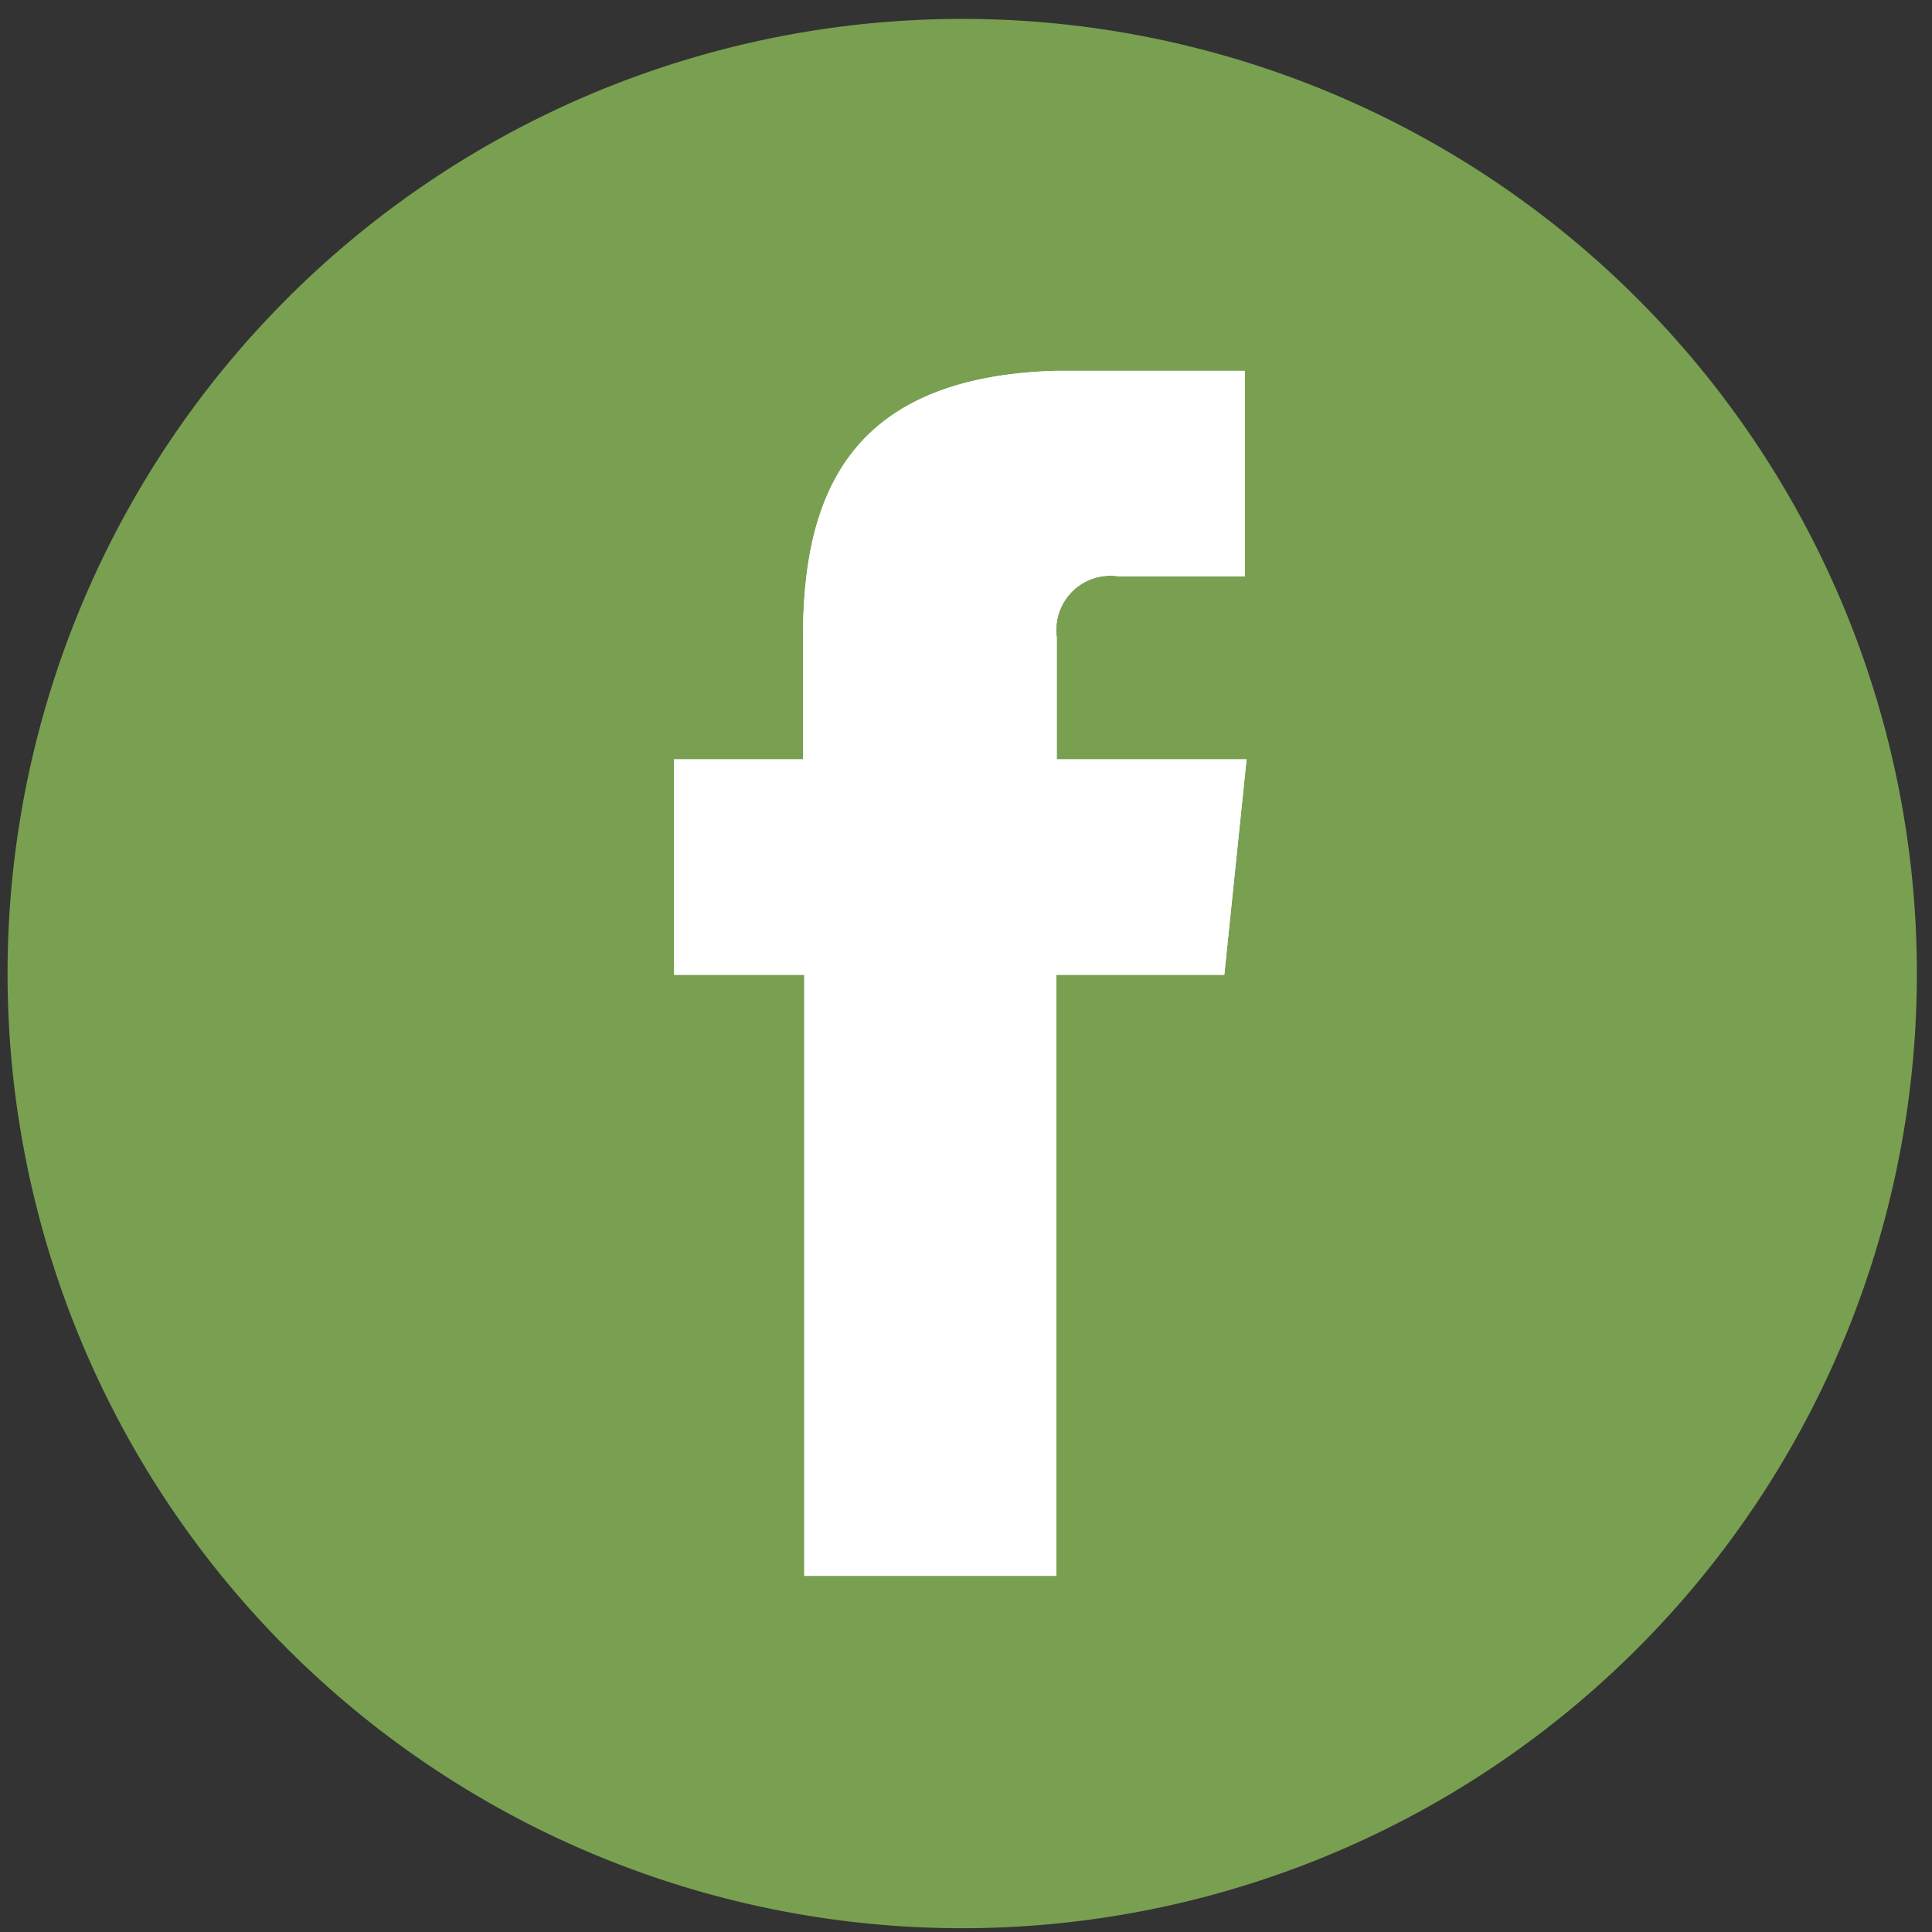
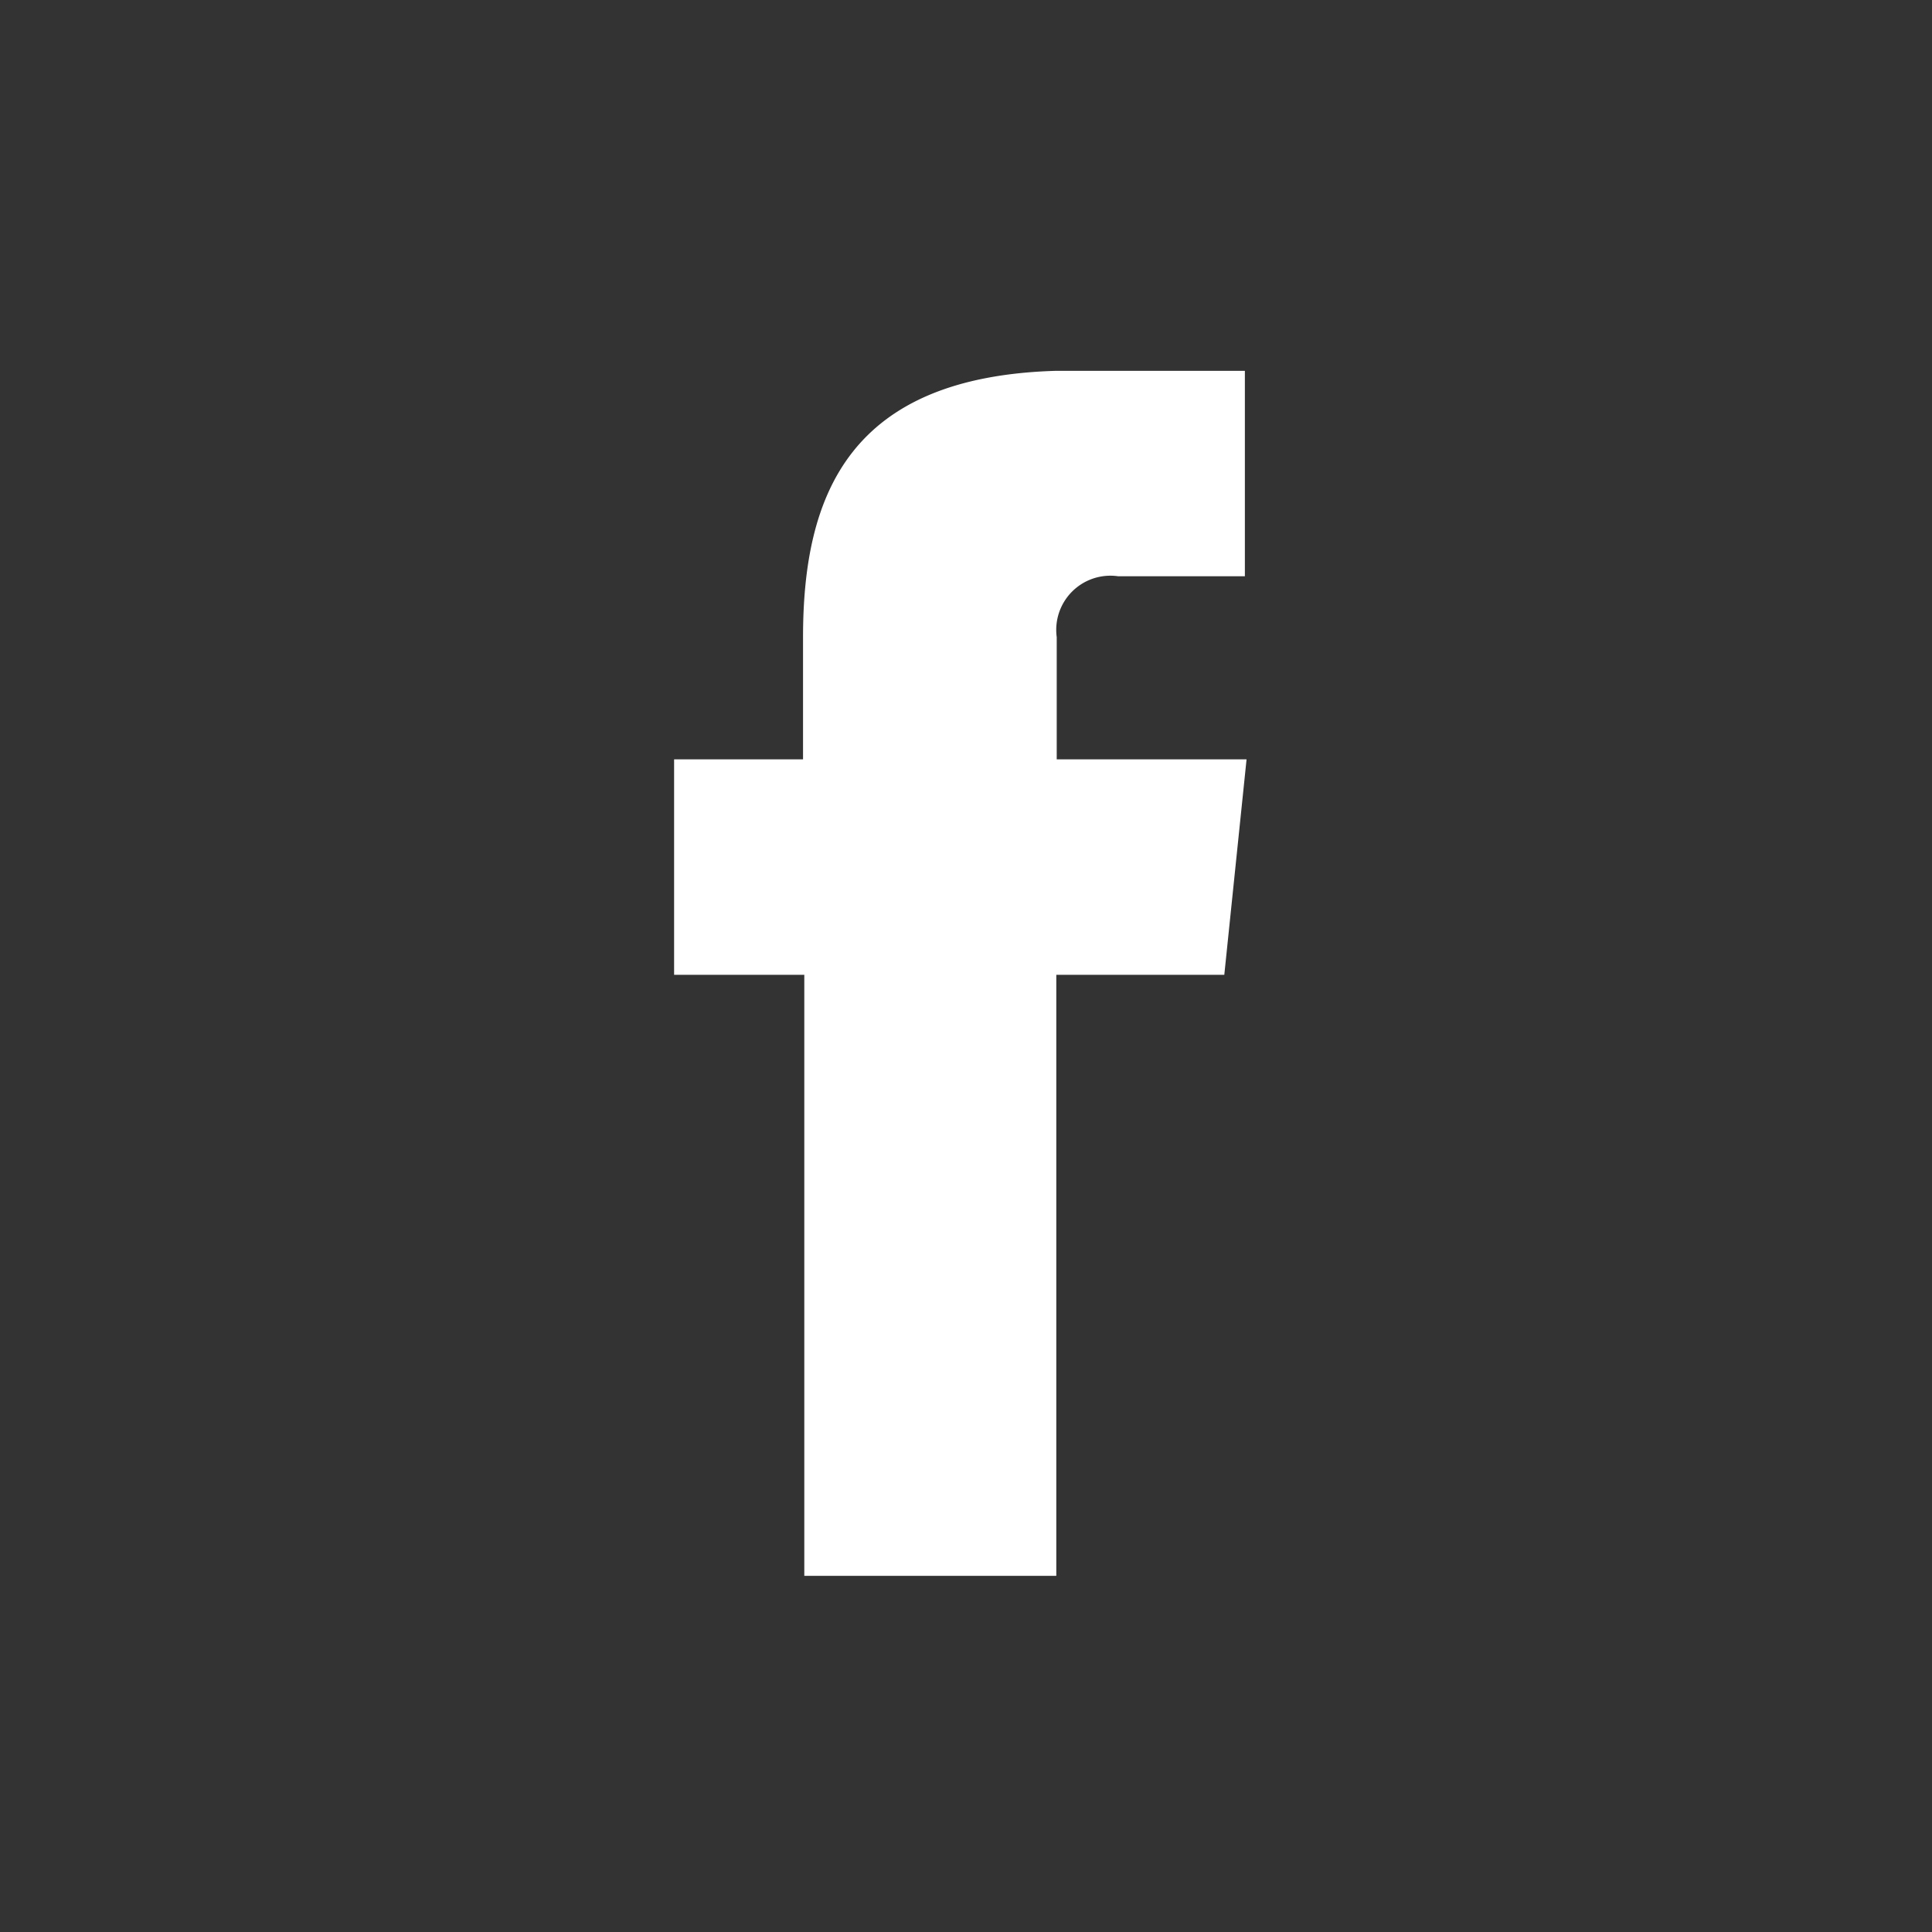
<svg xmlns="http://www.w3.org/2000/svg" id="レイヤー_2" data-name="レイヤー 2" viewBox="0 0 46 46">
  <rect x="0" y="0" width="46" height="46" fill="#333333" stroke="none" />
  <defs>
    <style>.cls-1{fill:#78a050;}.cls-1,.cls-3{fill-rule:evenodd;}.cls-2,.cls-3{fill:#fff;}</style>
  </defs>
  <title>アートボード 1</title>
-   <path class="cls-1" d="M45.64,23.17A22.73,22.73,0,1,1,22.91.45,22.73,22.73,0,0,1,45.64,23.17Z" />
  <path class="cls-2" d="M16.05,18.08h3.07V15.17h0c0-3.44,1.14-6.19,6-6.34h4.52v4.89H26.62a1.29,1.29,0,0,0-1.46,1.45v2.91h4.52l-.53,5.13h-4V37.52h-6V23.21H16.05Z" />
-   <path class="cls-3" d="M16.05,18.08h3.07V15.17h0c0-3.44,1.14-6.19,6-6.34h4.52v4.89H26.62a1.29,1.29,0,0,0-1.46,1.45v2.91h4.52l-.53,5.13h-4V37.52h-6V23.21H16.05Z" />
</svg>